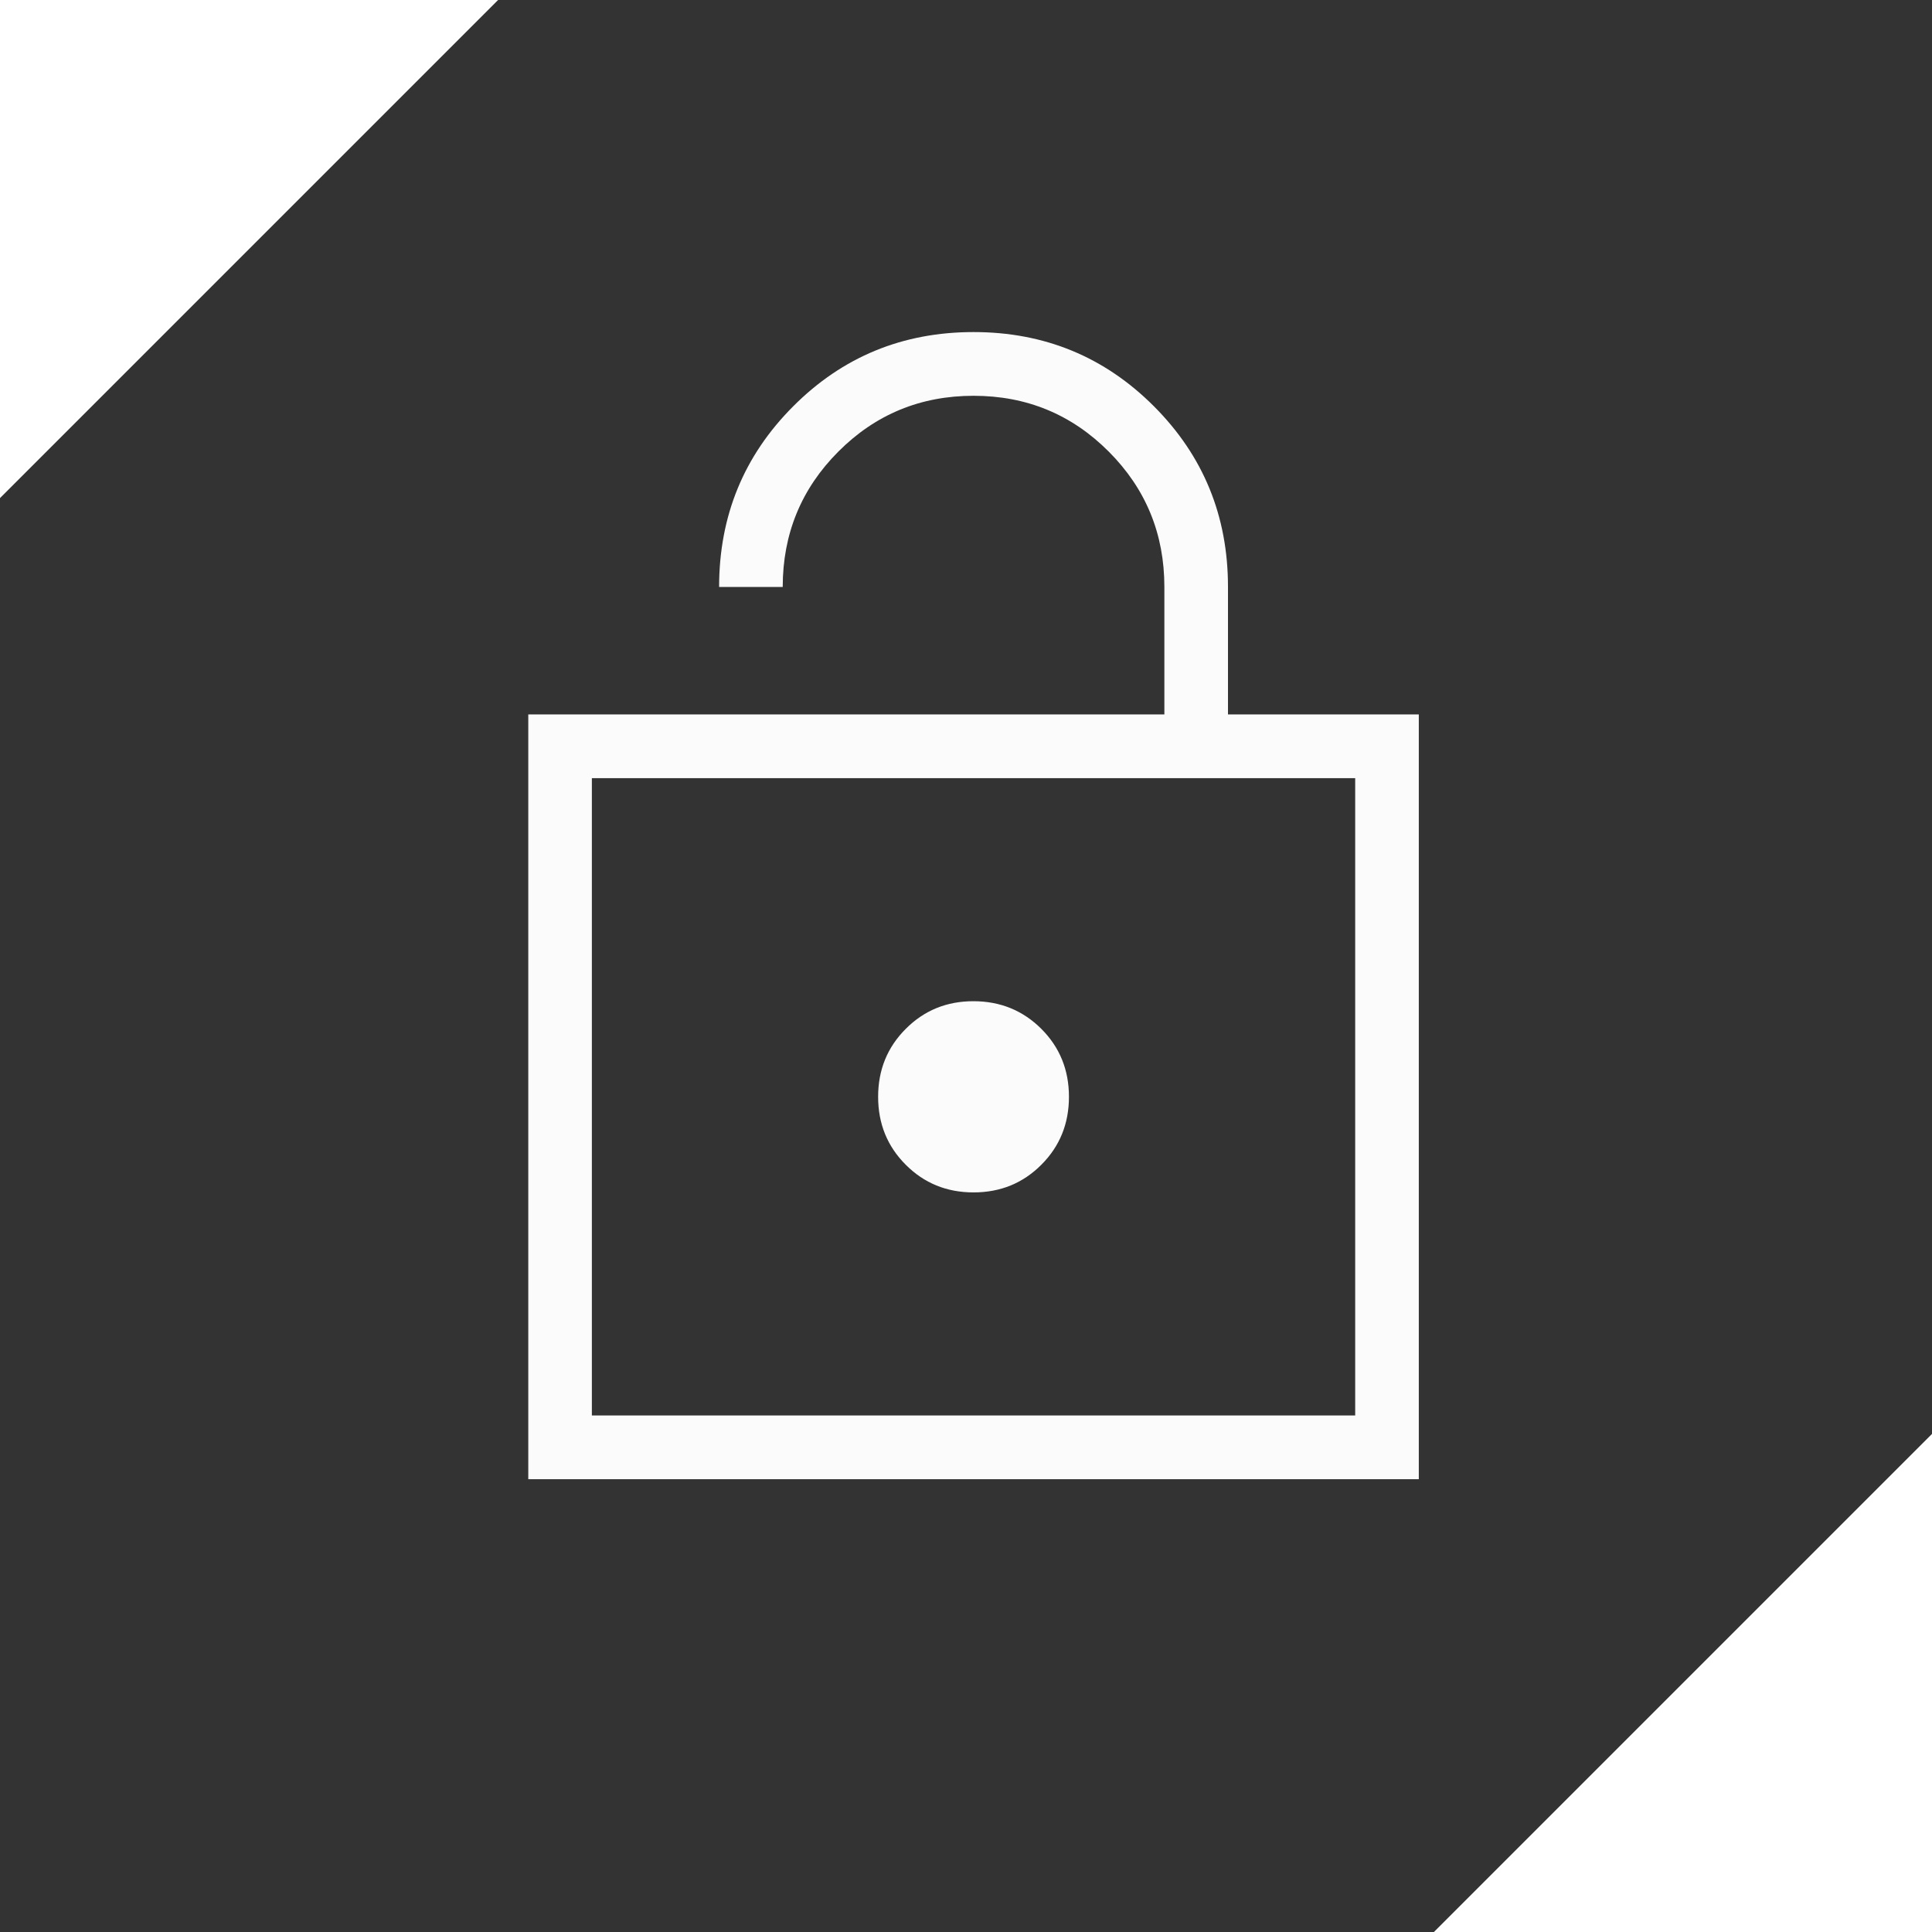
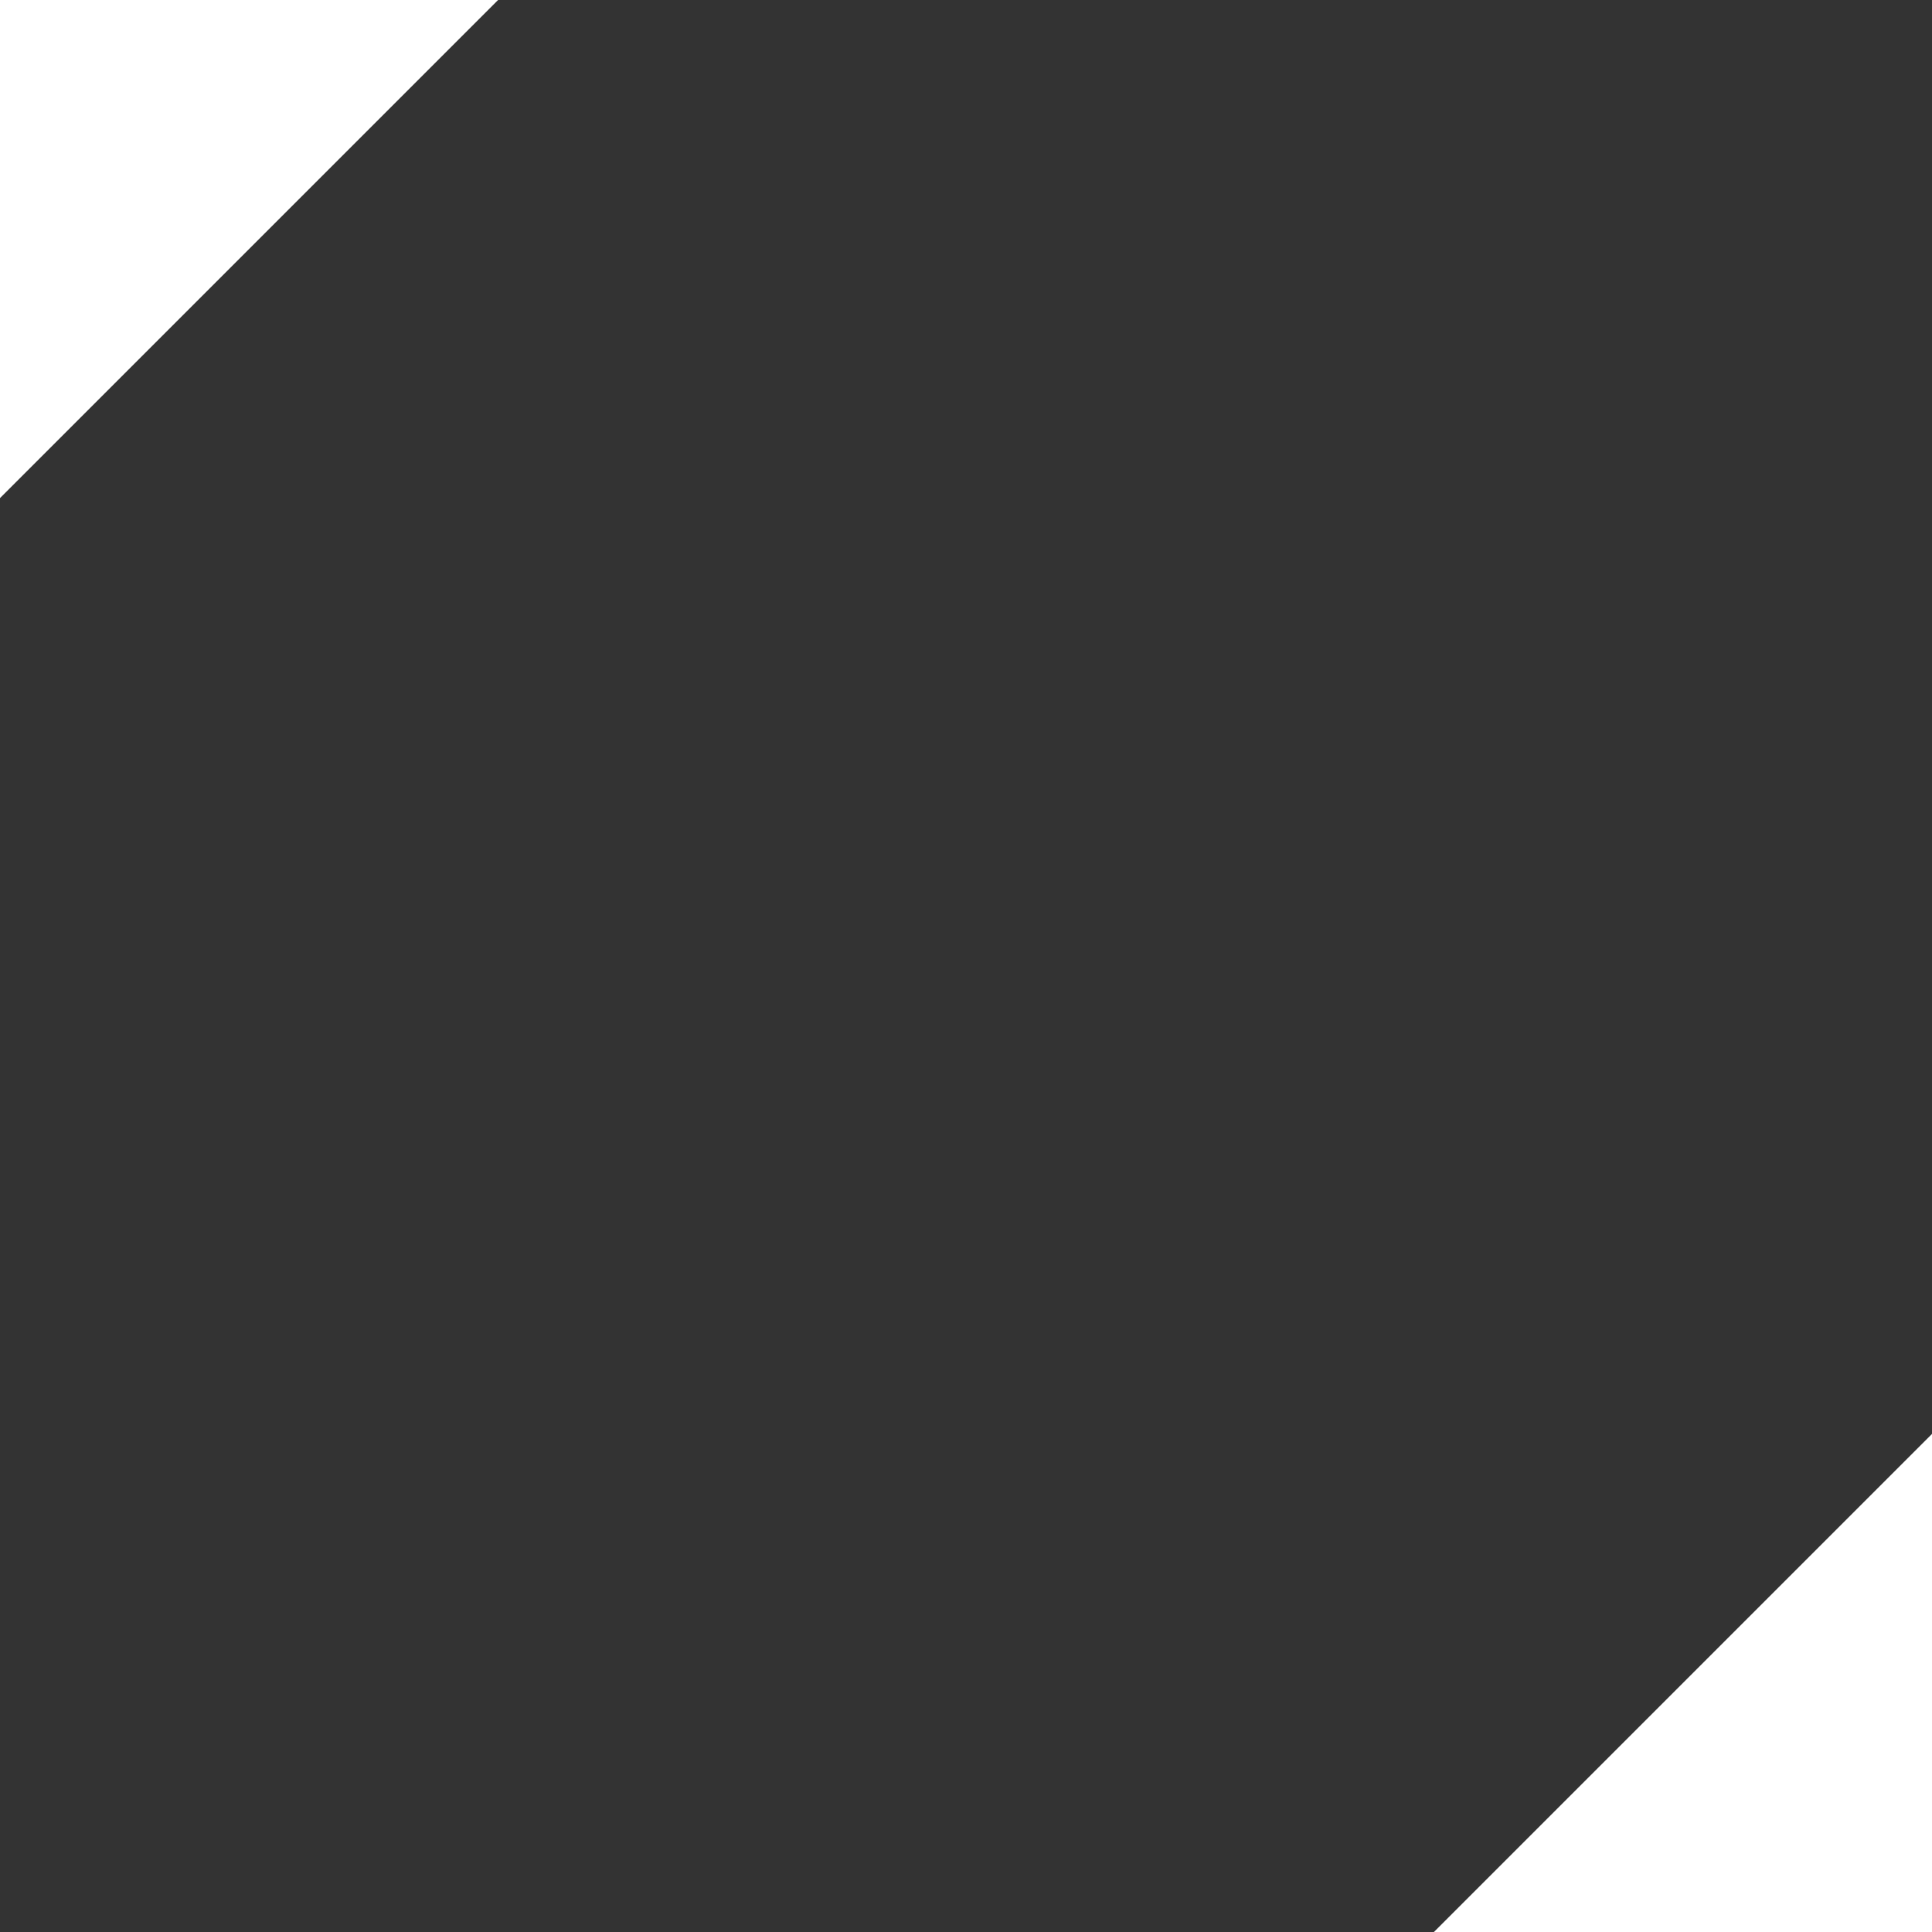
<svg xmlns="http://www.w3.org/2000/svg" width="128" height="128" viewBox="0 0 128 128" fill="none">
  <rect x="0" y="0" width="128" height="128" fill="#333333" stroke="none" />
  <g>
-     <path d="M0 76L0 25.333L42.143 25.333C42.143 25.333 42.143 16.889 42.143 16.889C42.143 13.37 40.914 10.38 38.455 7.917C35.997 5.454 33.012 4.222 29.5 4.222C25.988 4.222 23.003 5.454 20.545 7.917C18.086 10.38 16.857 13.37 16.857 16.889C16.857 16.889 12.643 16.889 12.643 16.889C12.643 12.185 14.279 8.195 17.552 4.919C20.823 1.64 24.805 0 29.5 0C34.195 0 38.179 1.64 41.452 4.919C44.725 8.198 46.36 12.188 46.357 16.889C46.357 16.889 46.357 25.333 46.357 25.333L59 25.333L59 76L0 76ZM4.213 71.778L54.785 71.778L54.785 29.555L4.213 29.555L4.213 71.778ZM29.499 57C31.278 57 32.775 56.389 33.992 55.167C35.211 53.949 35.821 52.448 35.821 50.666C35.821 48.885 35.211 47.384 33.992 46.166C32.772 44.947 31.275 44.336 29.499 44.333C27.724 44.33 26.226 44.941 25.007 46.166C23.788 47.384 23.178 48.885 23.178 50.666C23.178 52.448 23.788 53.949 25.007 55.167C26.223 56.389 27.721 57 29.499 57C29.499 57 29.499 57 29.499 57ZM4.213 71.778L4.213 29.555L4.213 71.778Z" fill="#FBFBFB" transform="translate(35 22)" />
    <g>
      <path d="M33 0L33 33L0 33L33 0Z" fill="#FFFFFF" fill-rule="evenodd" transform="matrix(-1 0 0 -1 33 33)" />
      <path d="M33 0L33 33L0 33L33 0Z" fill="#FFFFFF" fill-rule="evenodd" transform="translate(95 95)" />
    </g>
  </g>
</svg>